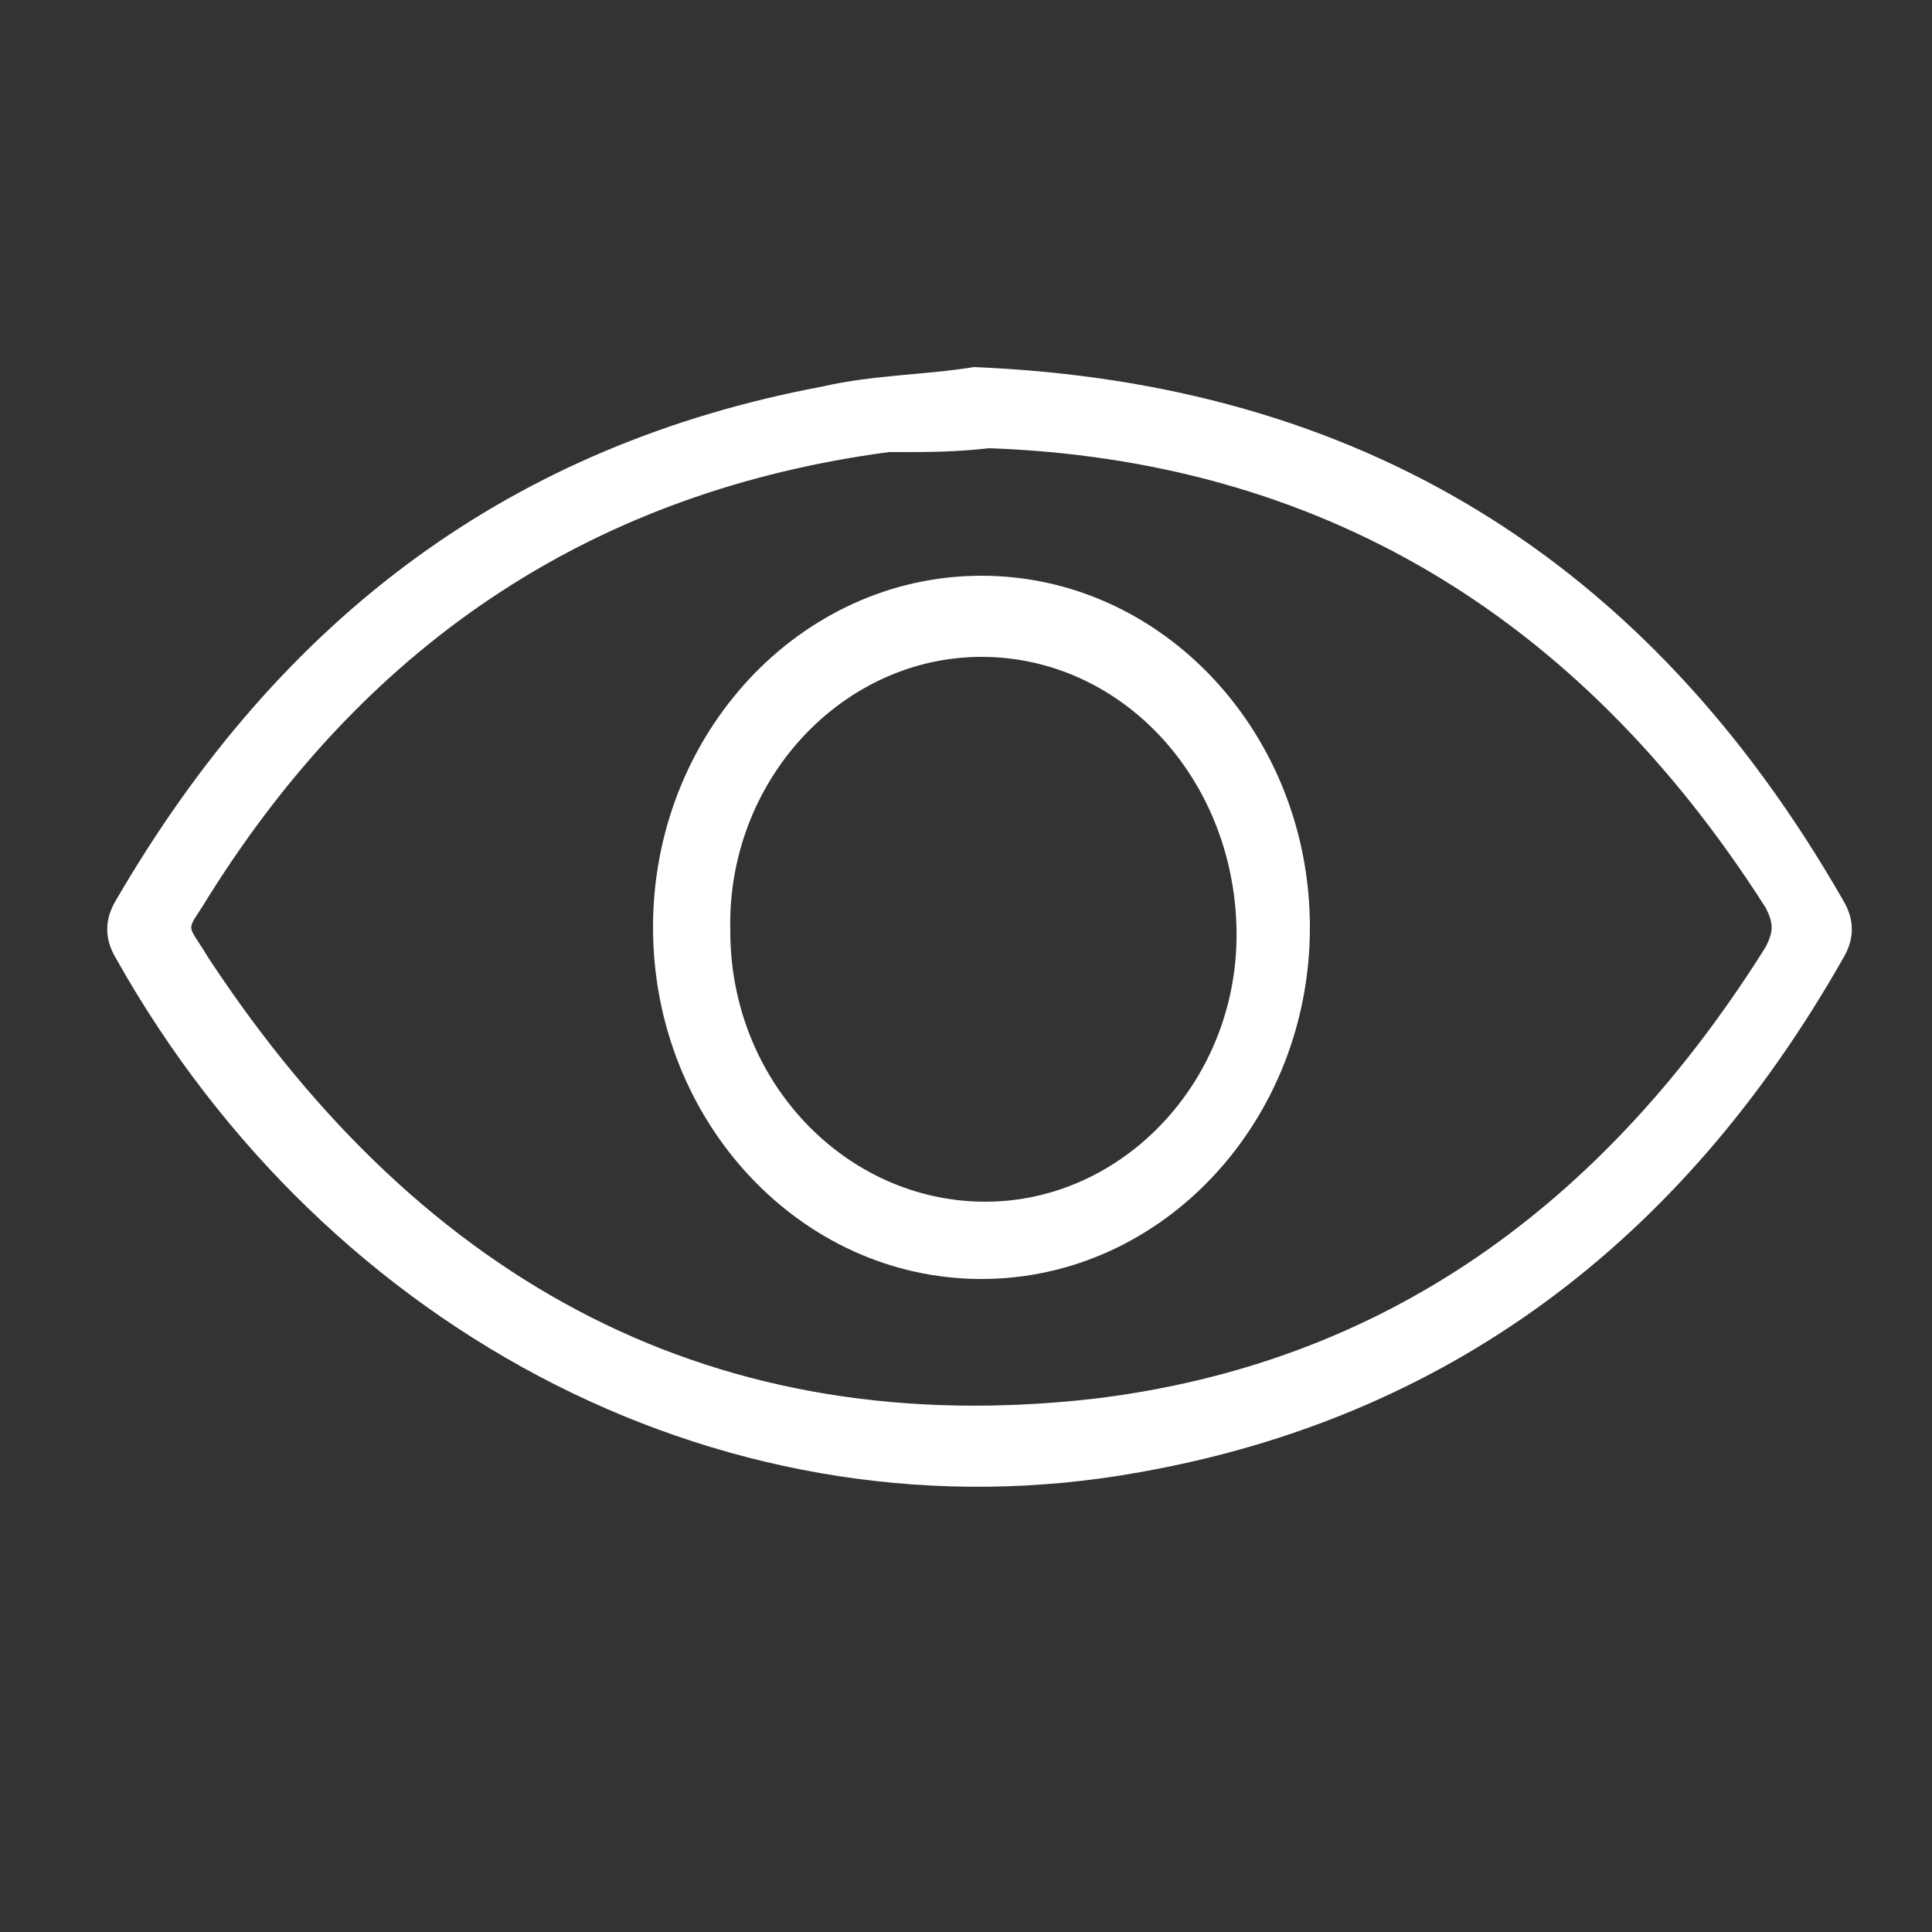
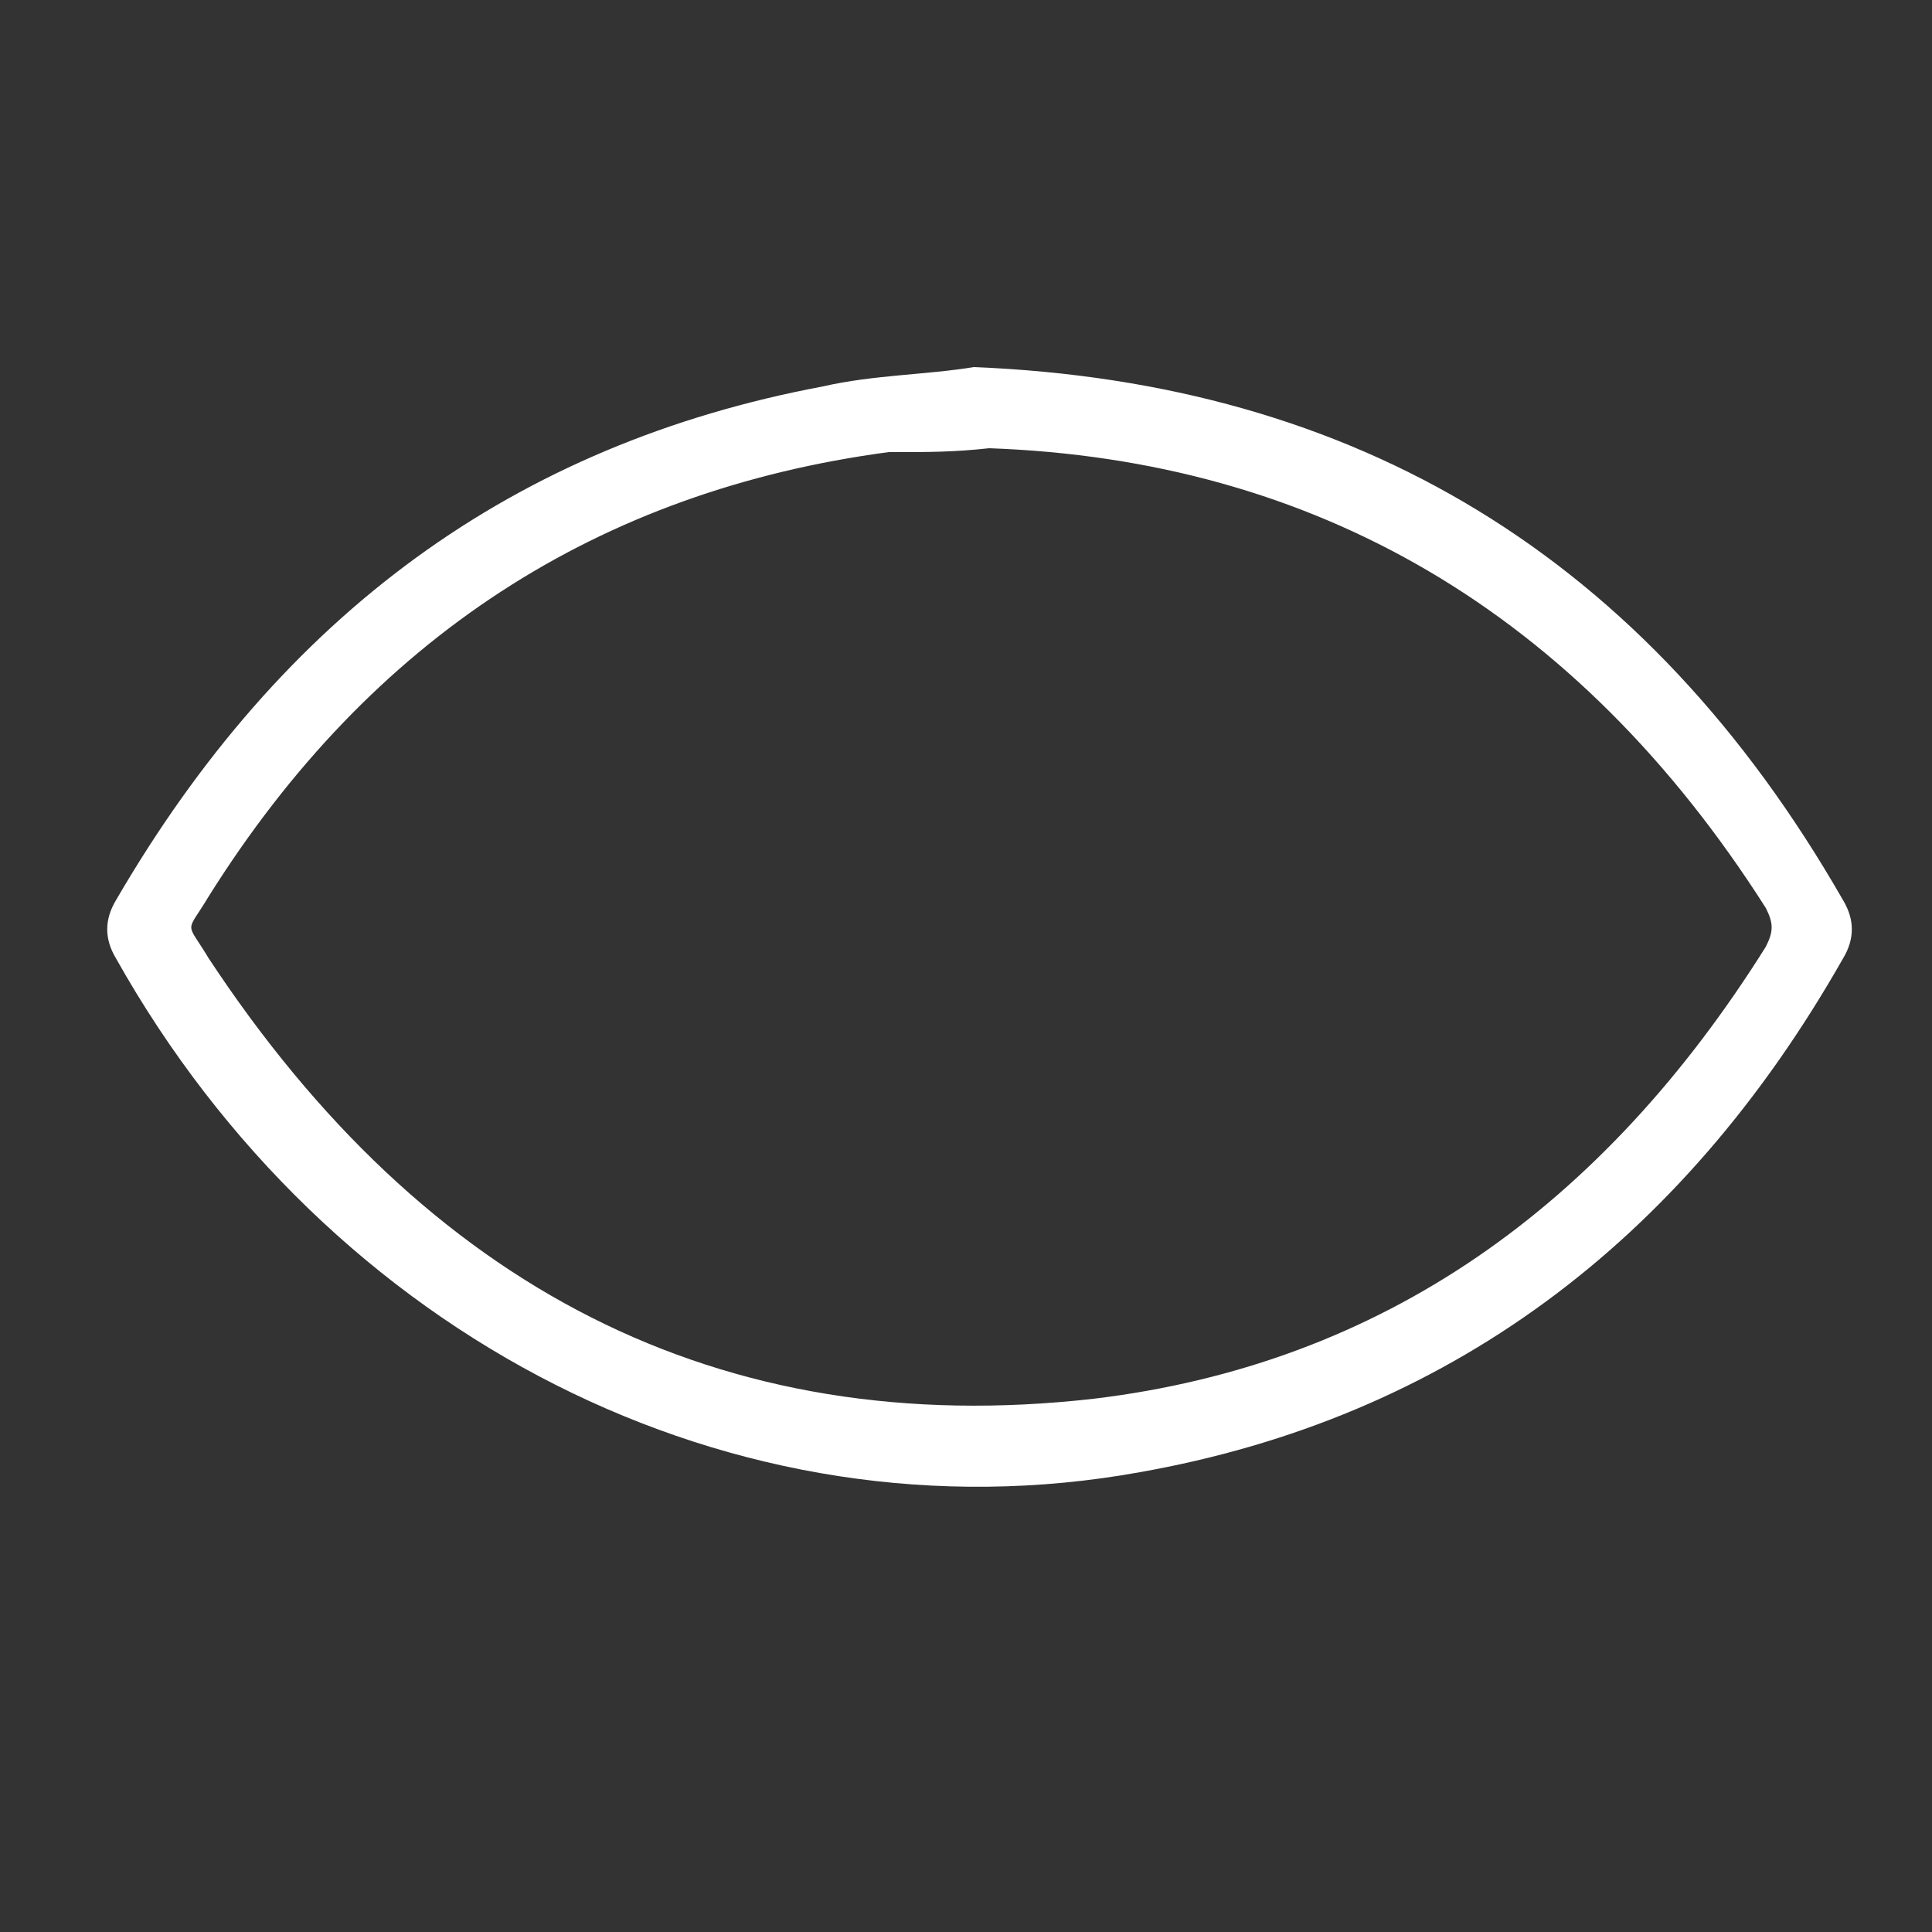
<svg xmlns="http://www.w3.org/2000/svg" version="1.1" id="圖層_1" x="0px" y="0px" viewBox="0 0 50 50" style="enable-background:new 0 0 50 50;" xml:space="preserve">
  <rect x="0" y="0" width="50" height="50" fill="#333333" stroke="none" />
  <style type="text/css">
	.st0{fill:#FFFFFF;}
</style>
  <g>
    <path class="st0" d="M25.2,9.5c9.9,0.4,17.4,4.9,22.5,13.8c0.3,0.5,0.3,1,0,1.5c-4.2,7.4-10.3,11.9-18.2,13.3   C19,40,8.5,34.6,3,24.8c-0.3-0.5-0.3-1,0-1.5C7.3,15.9,13.3,11.5,21.3,10C22.6,9.7,24,9.7,25.2,9.5z M25.6,11.6   c-0.9,0.1-1.6,0.1-2.3,0.1c-0.1,0-0.2,0-0.3,0c-7.5,1-13.4,4.8-17.6,11.5c-0.6,1-0.6,0.6,0,1.6c5.6,8.5,13.2,12.5,22.9,11.4   c7.5-0.9,13.2-5,17.4-11.7c0.2-0.4,0.2-0.6,0-1C40.8,15.8,34,11.9,25.6,11.6z" />
-     <path class="st0" d="M25.4,14.9c4.7,0,8.5,4.1,8.5,9.1c0,5-3.8,9.1-8.5,9.1c-4.7,0-8.5-4.1-8.5-9.1C16.9,19,20.7,14.9,25.4,14.9z    M25.4,17c-3.6,0-6.6,3.2-6.5,7.1c0,3.9,3,7,6.6,7c3.6,0,6.6-3.2,6.5-7.1C31.9,20.1,29,17,25.4,17z" />
  </g>
</svg>